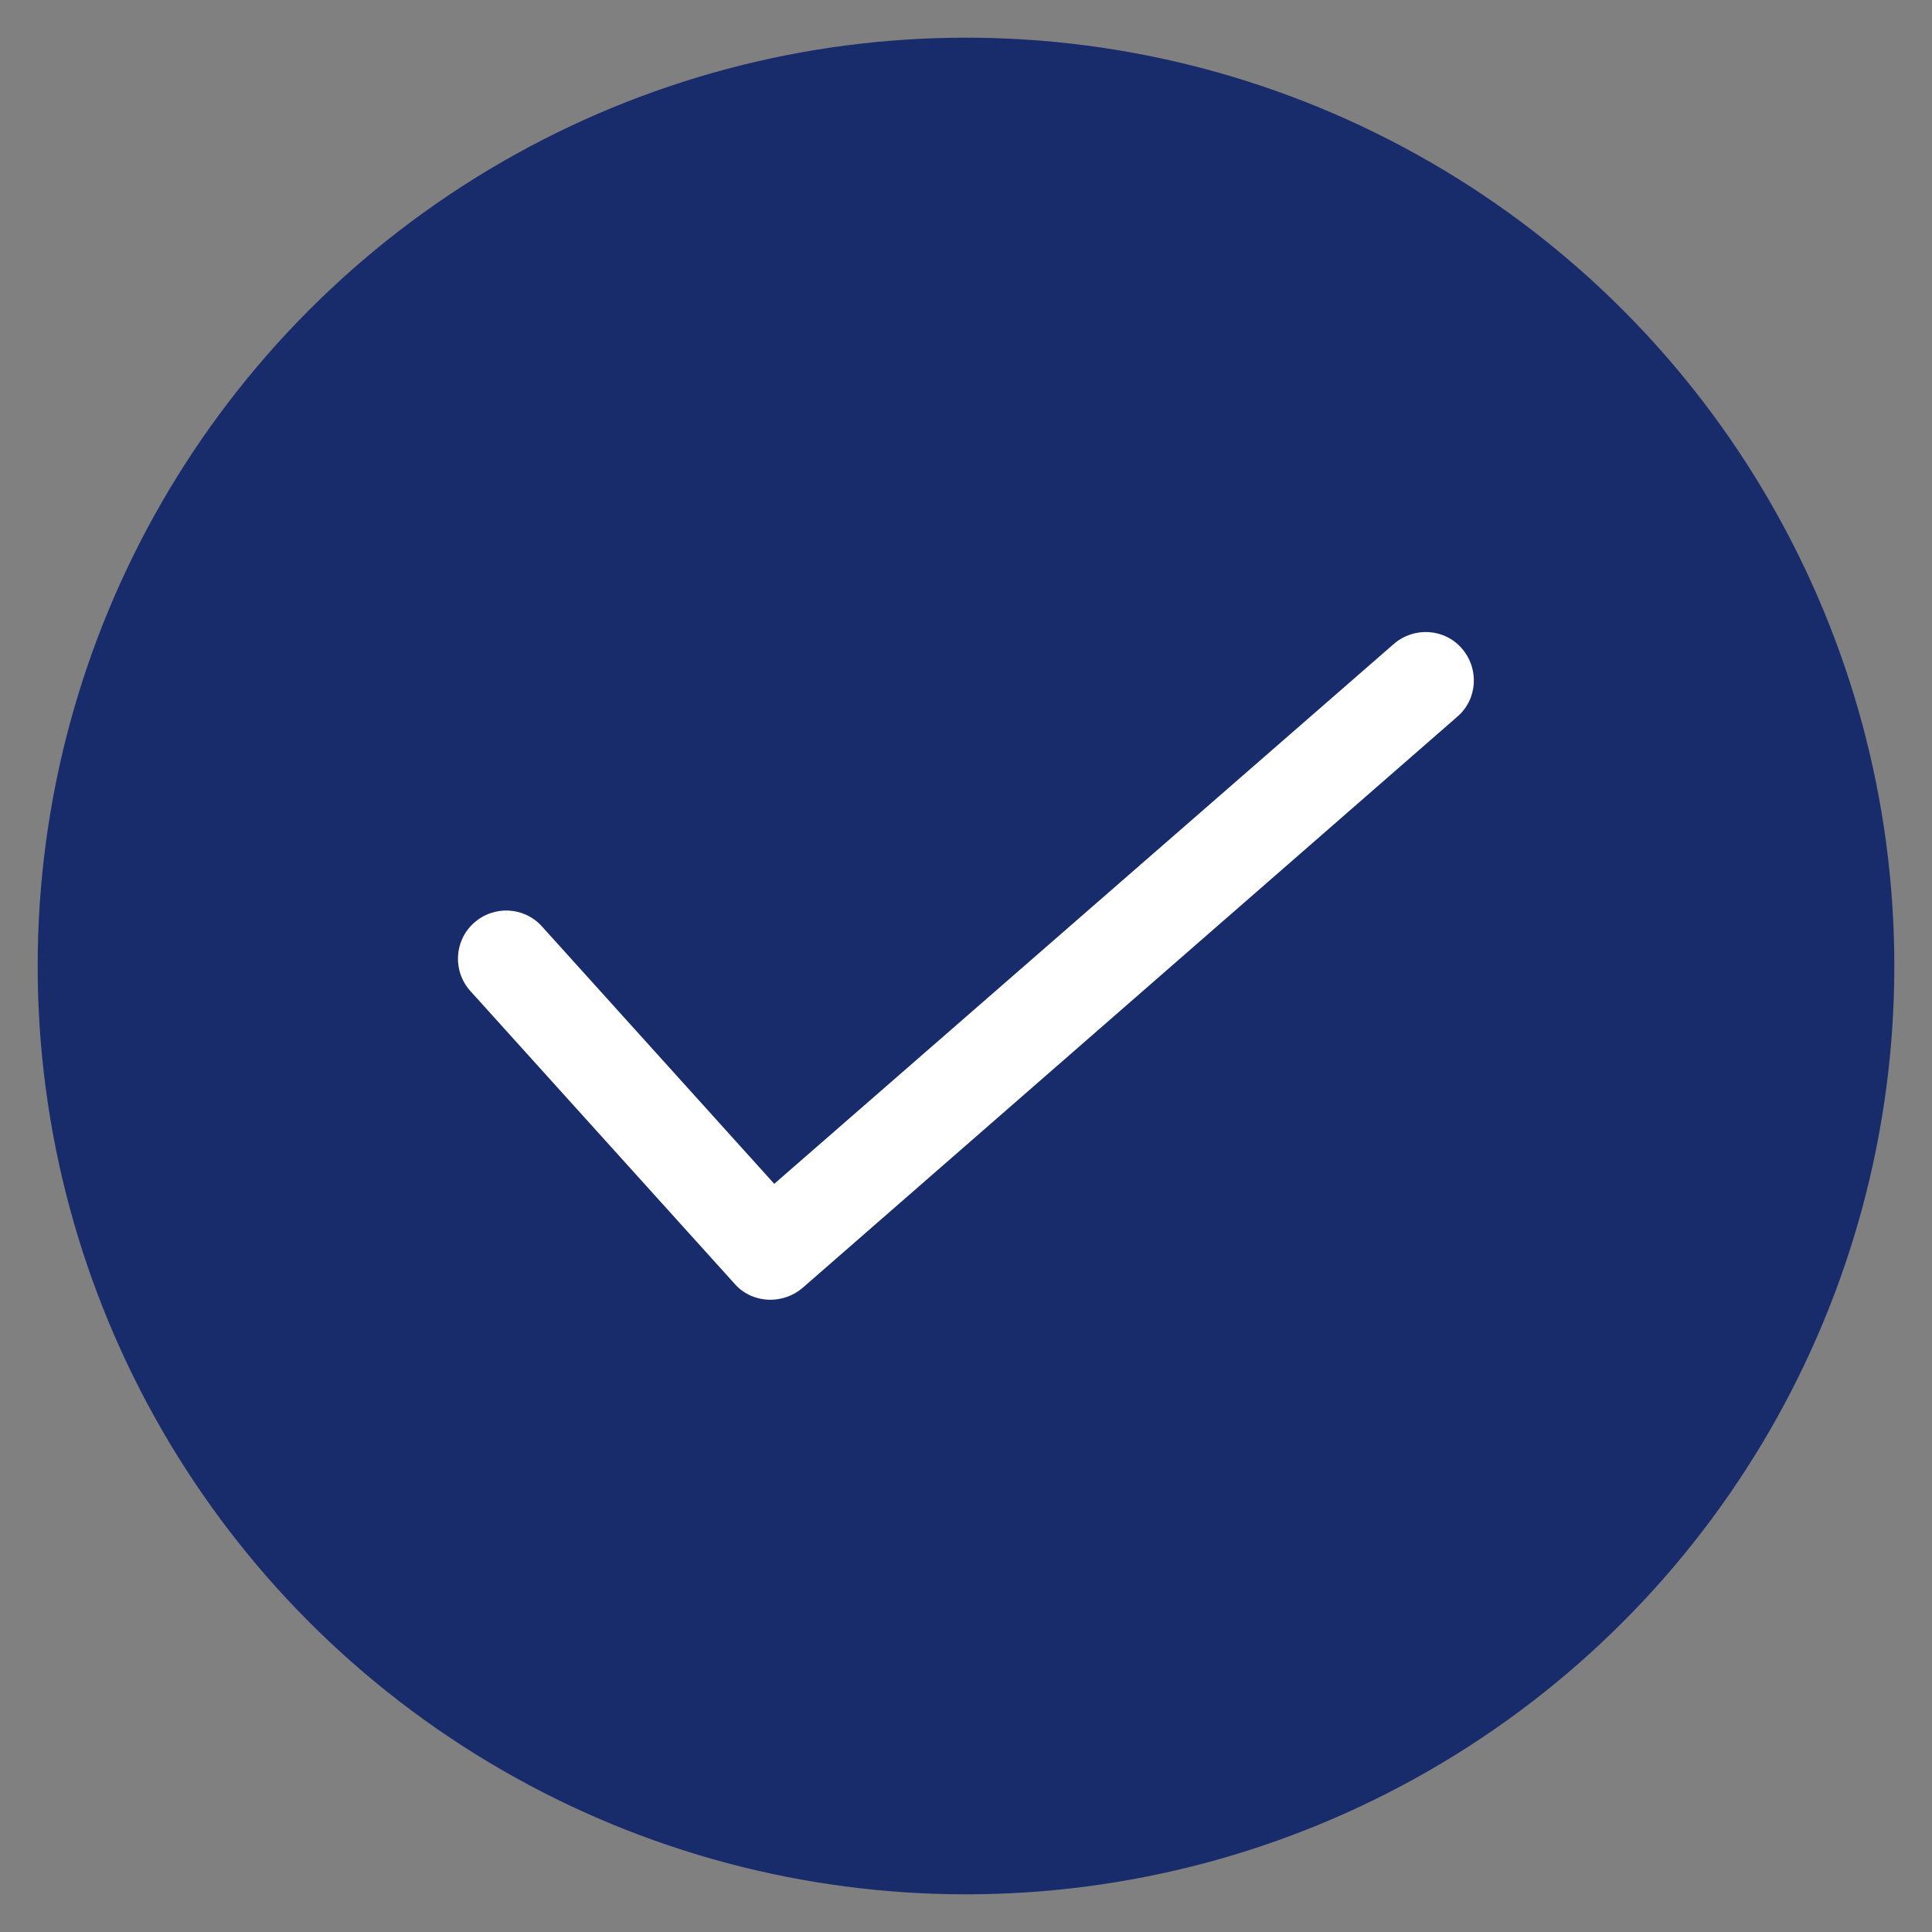
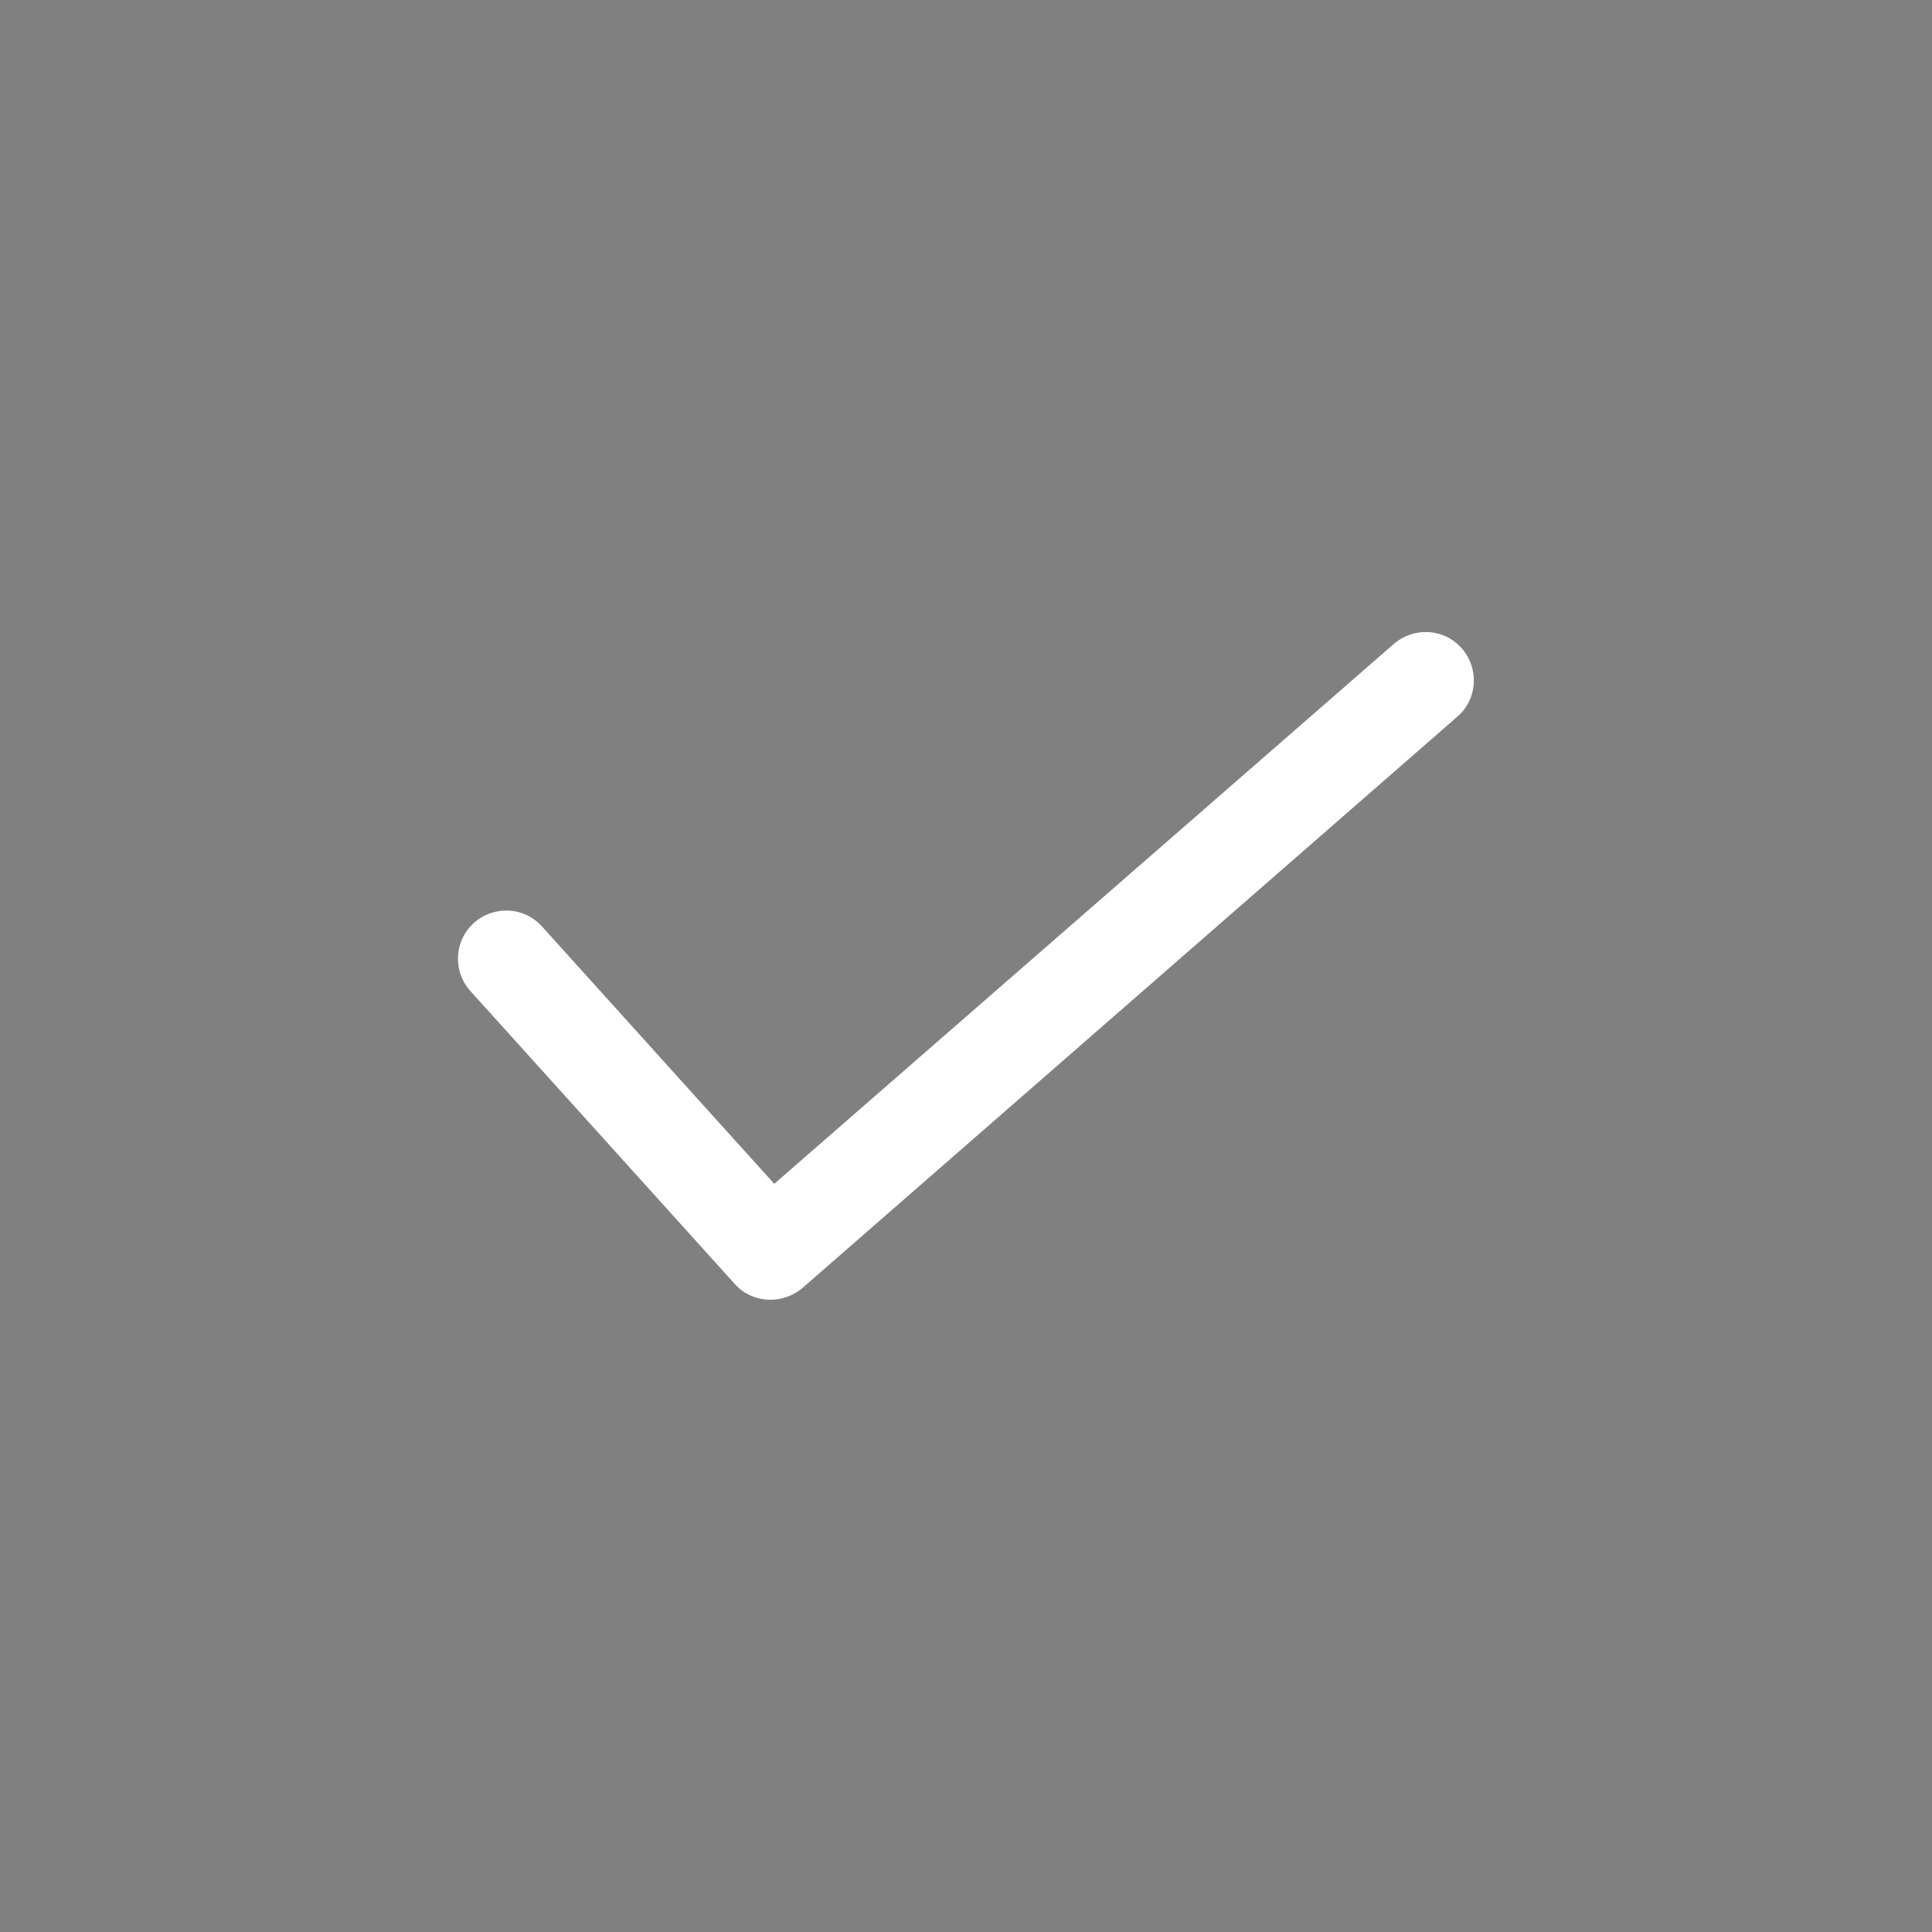
<svg xmlns="http://www.w3.org/2000/svg" version="1.1" id="Layer_1" x="0px" y="0px" viewBox="0 0 400 400" style="enable-background:new 0 0 400 400;" xml:space="preserve">
  <rect x="0" y="0" width="400" height="400" fill="#808080" stroke="none" />
  <style type="text/css">
	.st0{fill:#182B6B;}
	.st1{fill:#FFFFFF;}
	.st2{fill:#4A4A4B;}
</style>
  <g>
-     <circle class="st0" cx="200" cy="200" r="192.2" />
    <path class="st1" d="M159.5,269.1c-2.7,0-5.5-1.1-7.4-3.3l-54.7-60.6c-3.7-4.1-3.4-10.4,0.7-14.1s10.4-3.4,14.1,0.7l48.1,53.3   l128.3-111.8c4.2-3.6,10.5-3.2,14.1,1c3.6,4.2,3.2,10.5-1,14.1L166.1,266.7C164.2,268.3,161.8,269.1,159.5,269.1z" />
  </g>
</svg>